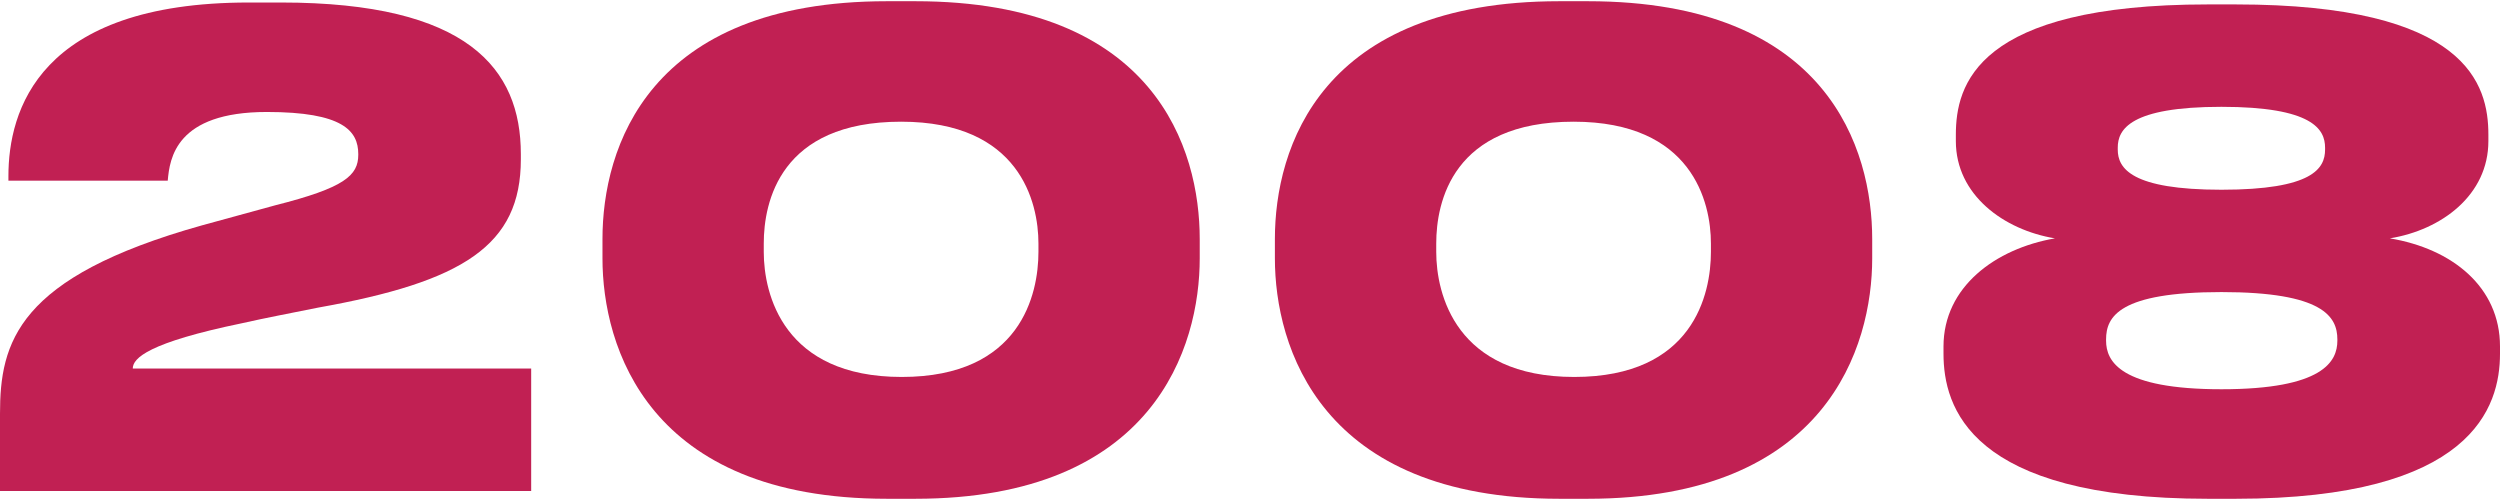
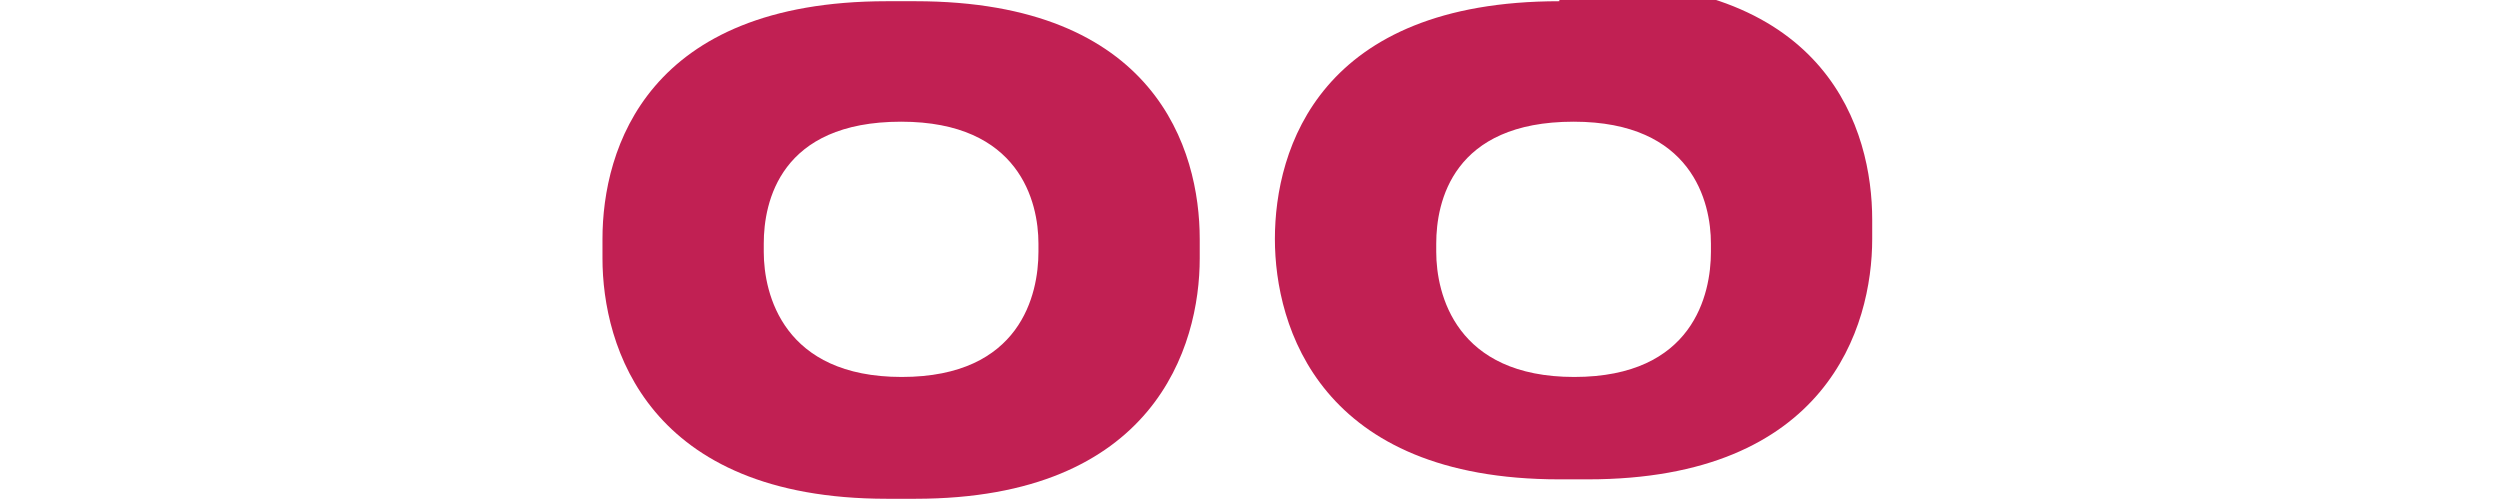
<svg xmlns="http://www.w3.org/2000/svg" xml:space="preserve" width="65px" height="13px" version="1.1" style="shape-rendering:geometricPrecision; text-rendering:geometricPrecision; image-rendering:optimizeQuality; fill-rule:evenodd; clip-rule:evenodd" viewBox="0 0 44533 8863">
  <defs>
    <style type="text/css"> .fil0 {fill:#C12053;fill-rule:nonzero} </style>
  </defs>
  <g id="Слой_x0020_1">
-     <path class="fil0" d="M9462 8724l0 -2181 -7097 0c0,-185 277,-462 1950,-808 405,-92 889,-184 1351,-277 2585,-461 3612,-1107 3612,-2642l0 -93c0,-1523 -946,-2700 -4270,-2700l-577 0c-3751,0 -4281,1939 -4281,3092l0 81 2838 0c35,-392 139,-1223 1766,-1223 1351,0 1628,335 1628,750l0 12c0,369 -243,588 -1478,900l-1304 357c-3300,924 -3600,2089 -3600,3359l0 1373 9462 0z" />
    <path id="1" class="fil0" d="M15798 0c-4259,0 -5066,2619 -5066,4235l0 346c0,1569 807,4282 5066,4282l507 0c4259,0 5066,-2713 5066,-4282l0 -346c0,-1592 -784,-4235 -5066,-4235l-507 0zm2700 4466c0,750 -312,2227 -2435,2227 -2111,0 -2458,-1477 -2458,-2227l0 -150c0,-739 289,-2170 2447,-2170 2111,0 2446,1431 2446,2170l0 150z" />
-     <path id="2" class="fil0" d="M27777 0c-4259,0 -5067,2619 -5067,4235l0 346c0,1569 808,4282 5067,4282l507 0c4258,0 5066,-2713 5066,-4282l0 -346c0,-1592 -784,-4235 -5066,-4235l-507 0zm2700 4466c0,750 -312,2227 -2435,2227 -2111,0 -2458,-1477 -2458,-2227l0 -150c0,-739 289,-2170 2447,-2170 2111,0 2446,1431 2446,2170l0 150z" />
-     <path id="3" class="fil0" d="M39824 8863c4225,0 4709,-1639 4709,-2585l0 -128c0,-1061 -854,-1742 -1962,-1926 924,-150 1755,-774 1755,-1732l0 -115c0,-889 -370,-2320 -4502,-2320l-496 0c-4131,0 -4488,1443 -4488,2320l0 115c0,958 853,1582 1765,1732 -1061,184 -1985,865 -1985,1926l0 128c0,946 461,2585 4708,2585l496 0zm1593 -6220c0,334 -219,715 -1846,715 -1604,0 -1847,-381 -1847,-715l0 -35c0,-324 220,-727 1847,-727 1627,0 1846,403 1846,727l0 35zm219 3404c0,369 -254,865 -2065,865 -1800,0 -2055,-496 -2055,-865l0 -23c0,-404 232,-843 2055,-843 1811,0 2065,439 2065,843l0 23z" />
+     <path id="2" class="fil0" d="M27777 0c-4259,0 -5067,2619 -5067,4235c0,1569 808,4282 5067,4282l507 0c4258,0 5066,-2713 5066,-4282l0 -346c0,-1592 -784,-4235 -5066,-4235l-507 0zm2700 4466c0,750 -312,2227 -2435,2227 -2111,0 -2458,-1477 -2458,-2227l0 -150c0,-739 289,-2170 2447,-2170 2111,0 2446,1431 2446,2170l0 150z" />
  </g>
</svg>